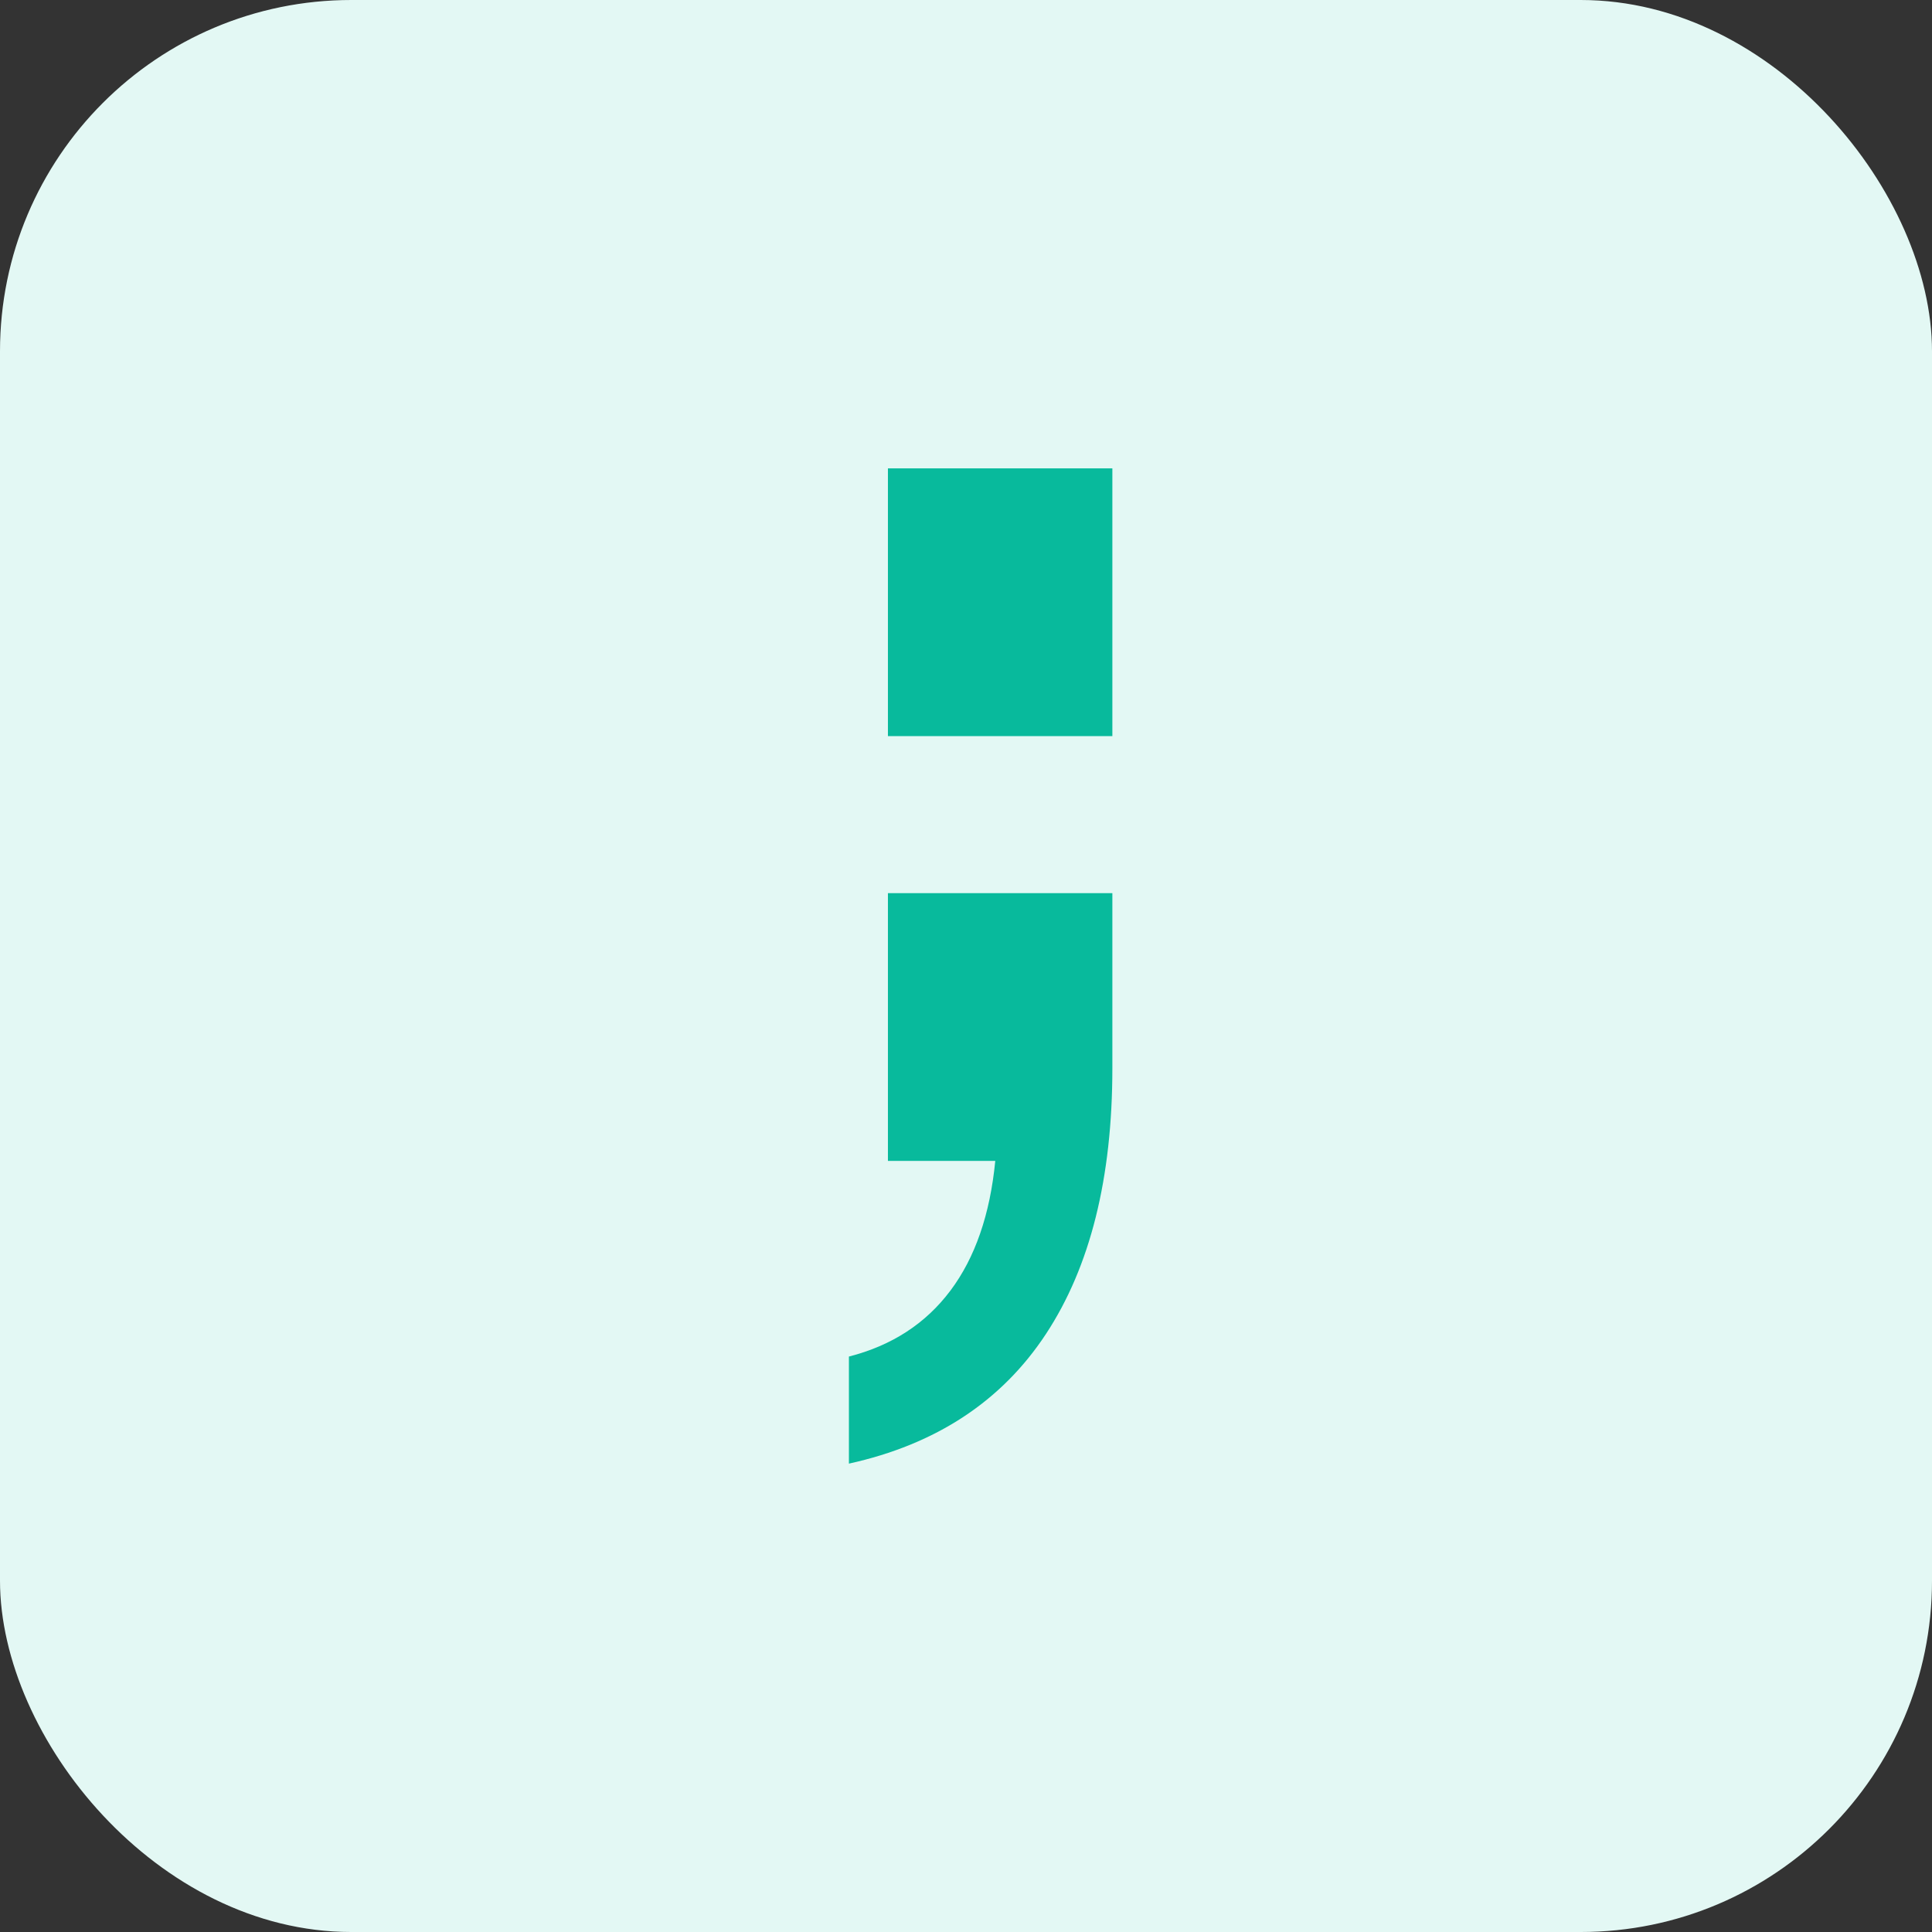
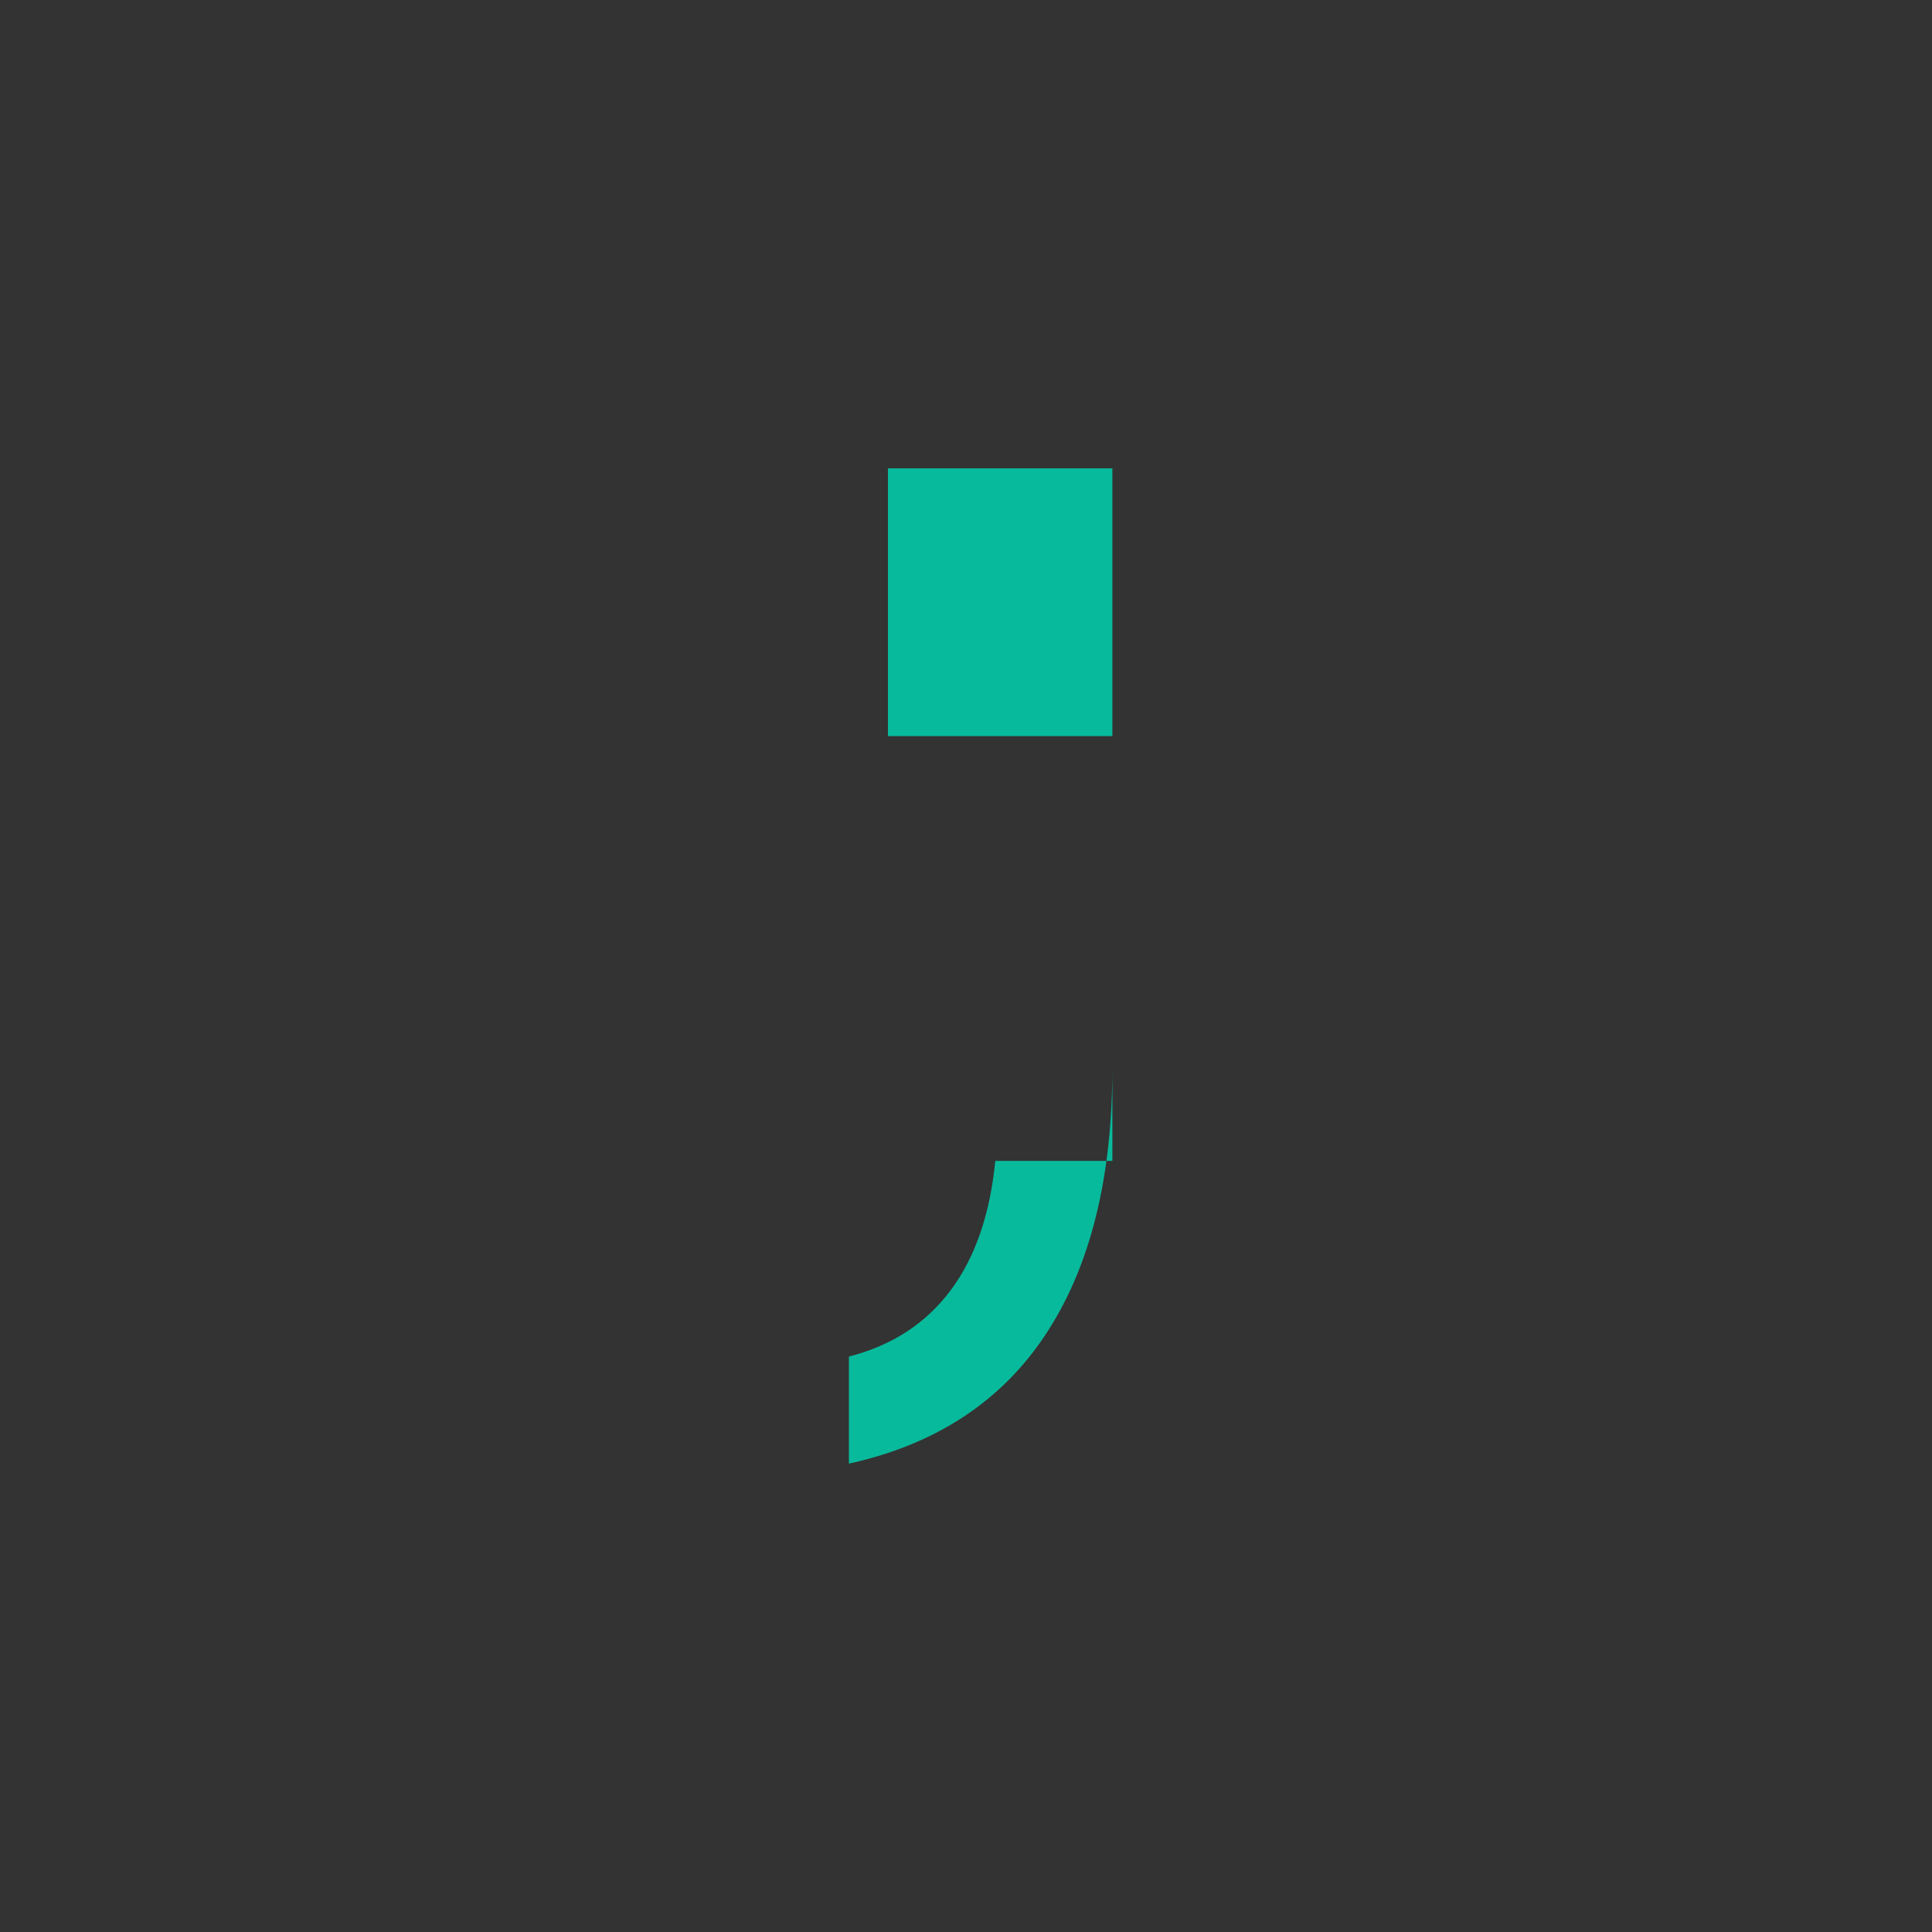
<svg xmlns="http://www.w3.org/2000/svg" width="66" height="66" viewBox="0 0 66 66" fill="none">
  <rect x="0" y="0" width="66" height="66" fill="#333333" stroke="none" />
-   <rect width="66" height="66" rx="12" fill="#E3F8F4" />
-   <path d="M29 50V46.342C30.467 45.967 31.622 45.216 32.467 44.09C33.311 42.965 33.822 41.487 34 39.658H30.333V30.512H38V36.492C38 40.245 37.244 43.27 35.733 45.568C34.222 47.866 31.978 49.343 29 50ZM30.333 25.146V16H38V25.146H30.333Z" fill="#08BA9C" />
+   <path d="M29 50V46.342C30.467 45.967 31.622 45.216 32.467 44.09C33.311 42.965 33.822 41.487 34 39.658H30.333H38V36.492C38 40.245 37.244 43.27 35.733 45.568C34.222 47.866 31.978 49.343 29 50ZM30.333 25.146V16H38V25.146H30.333Z" fill="#08BA9C" />
</svg>